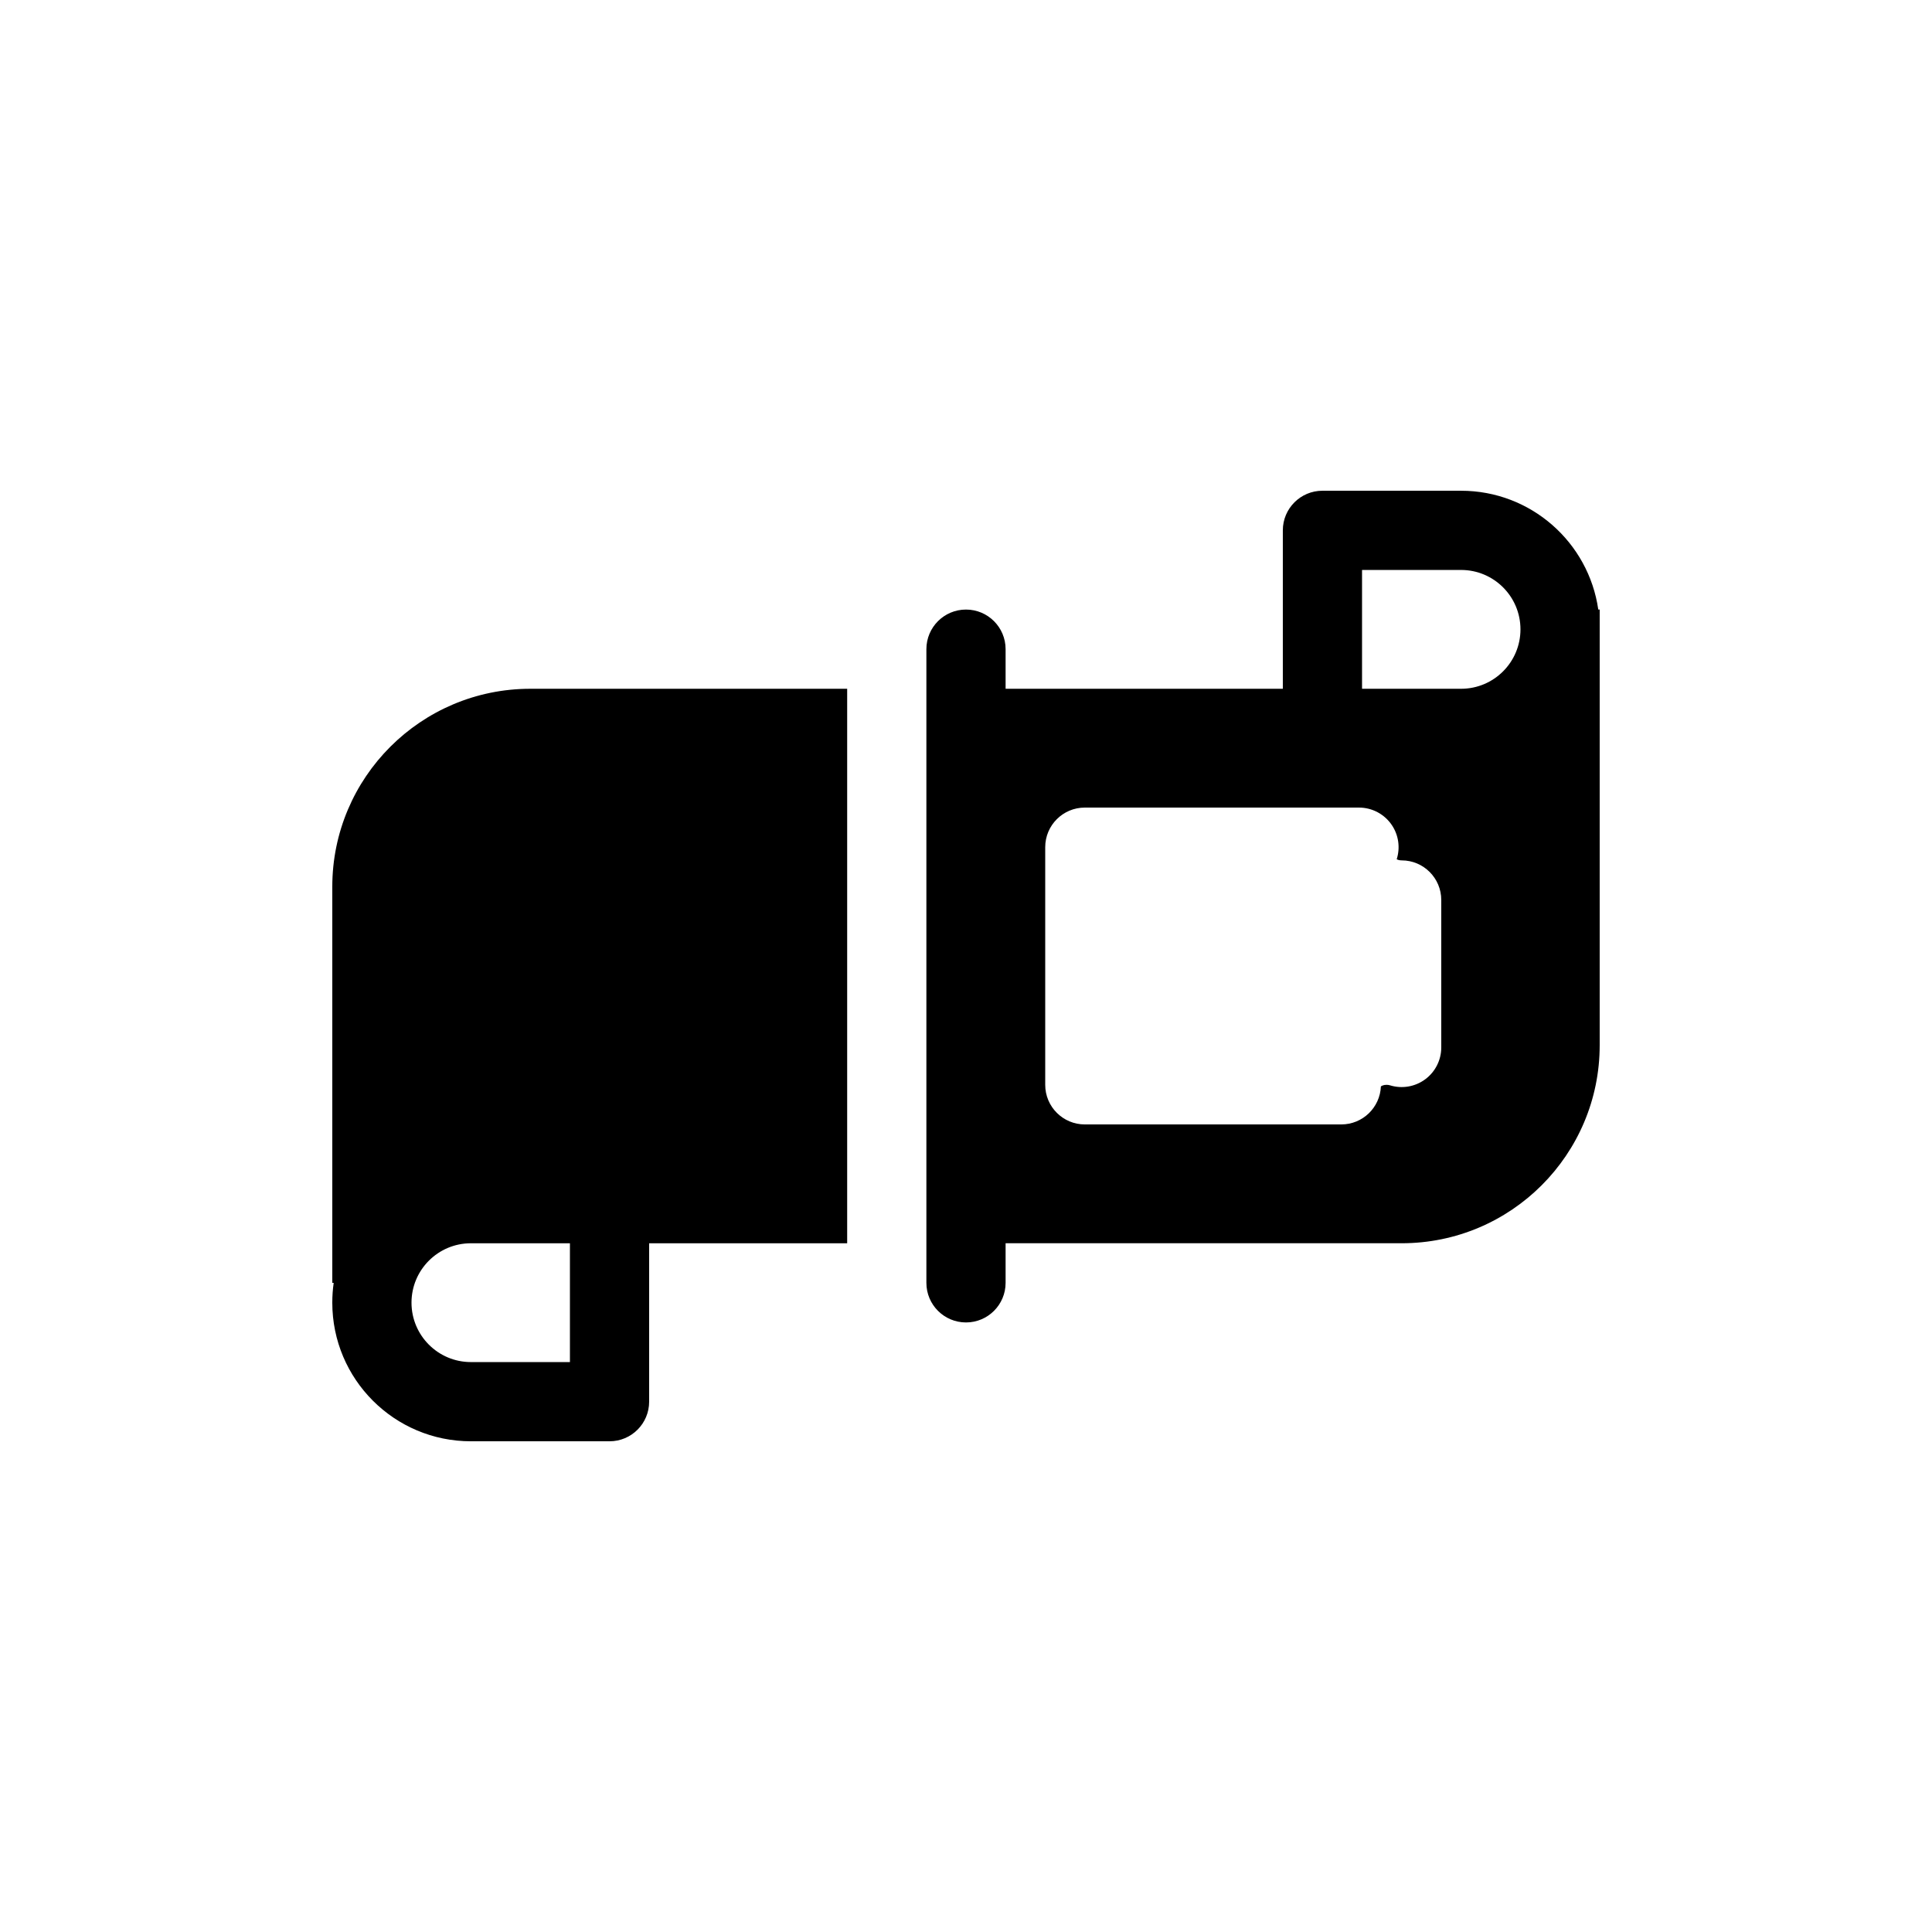
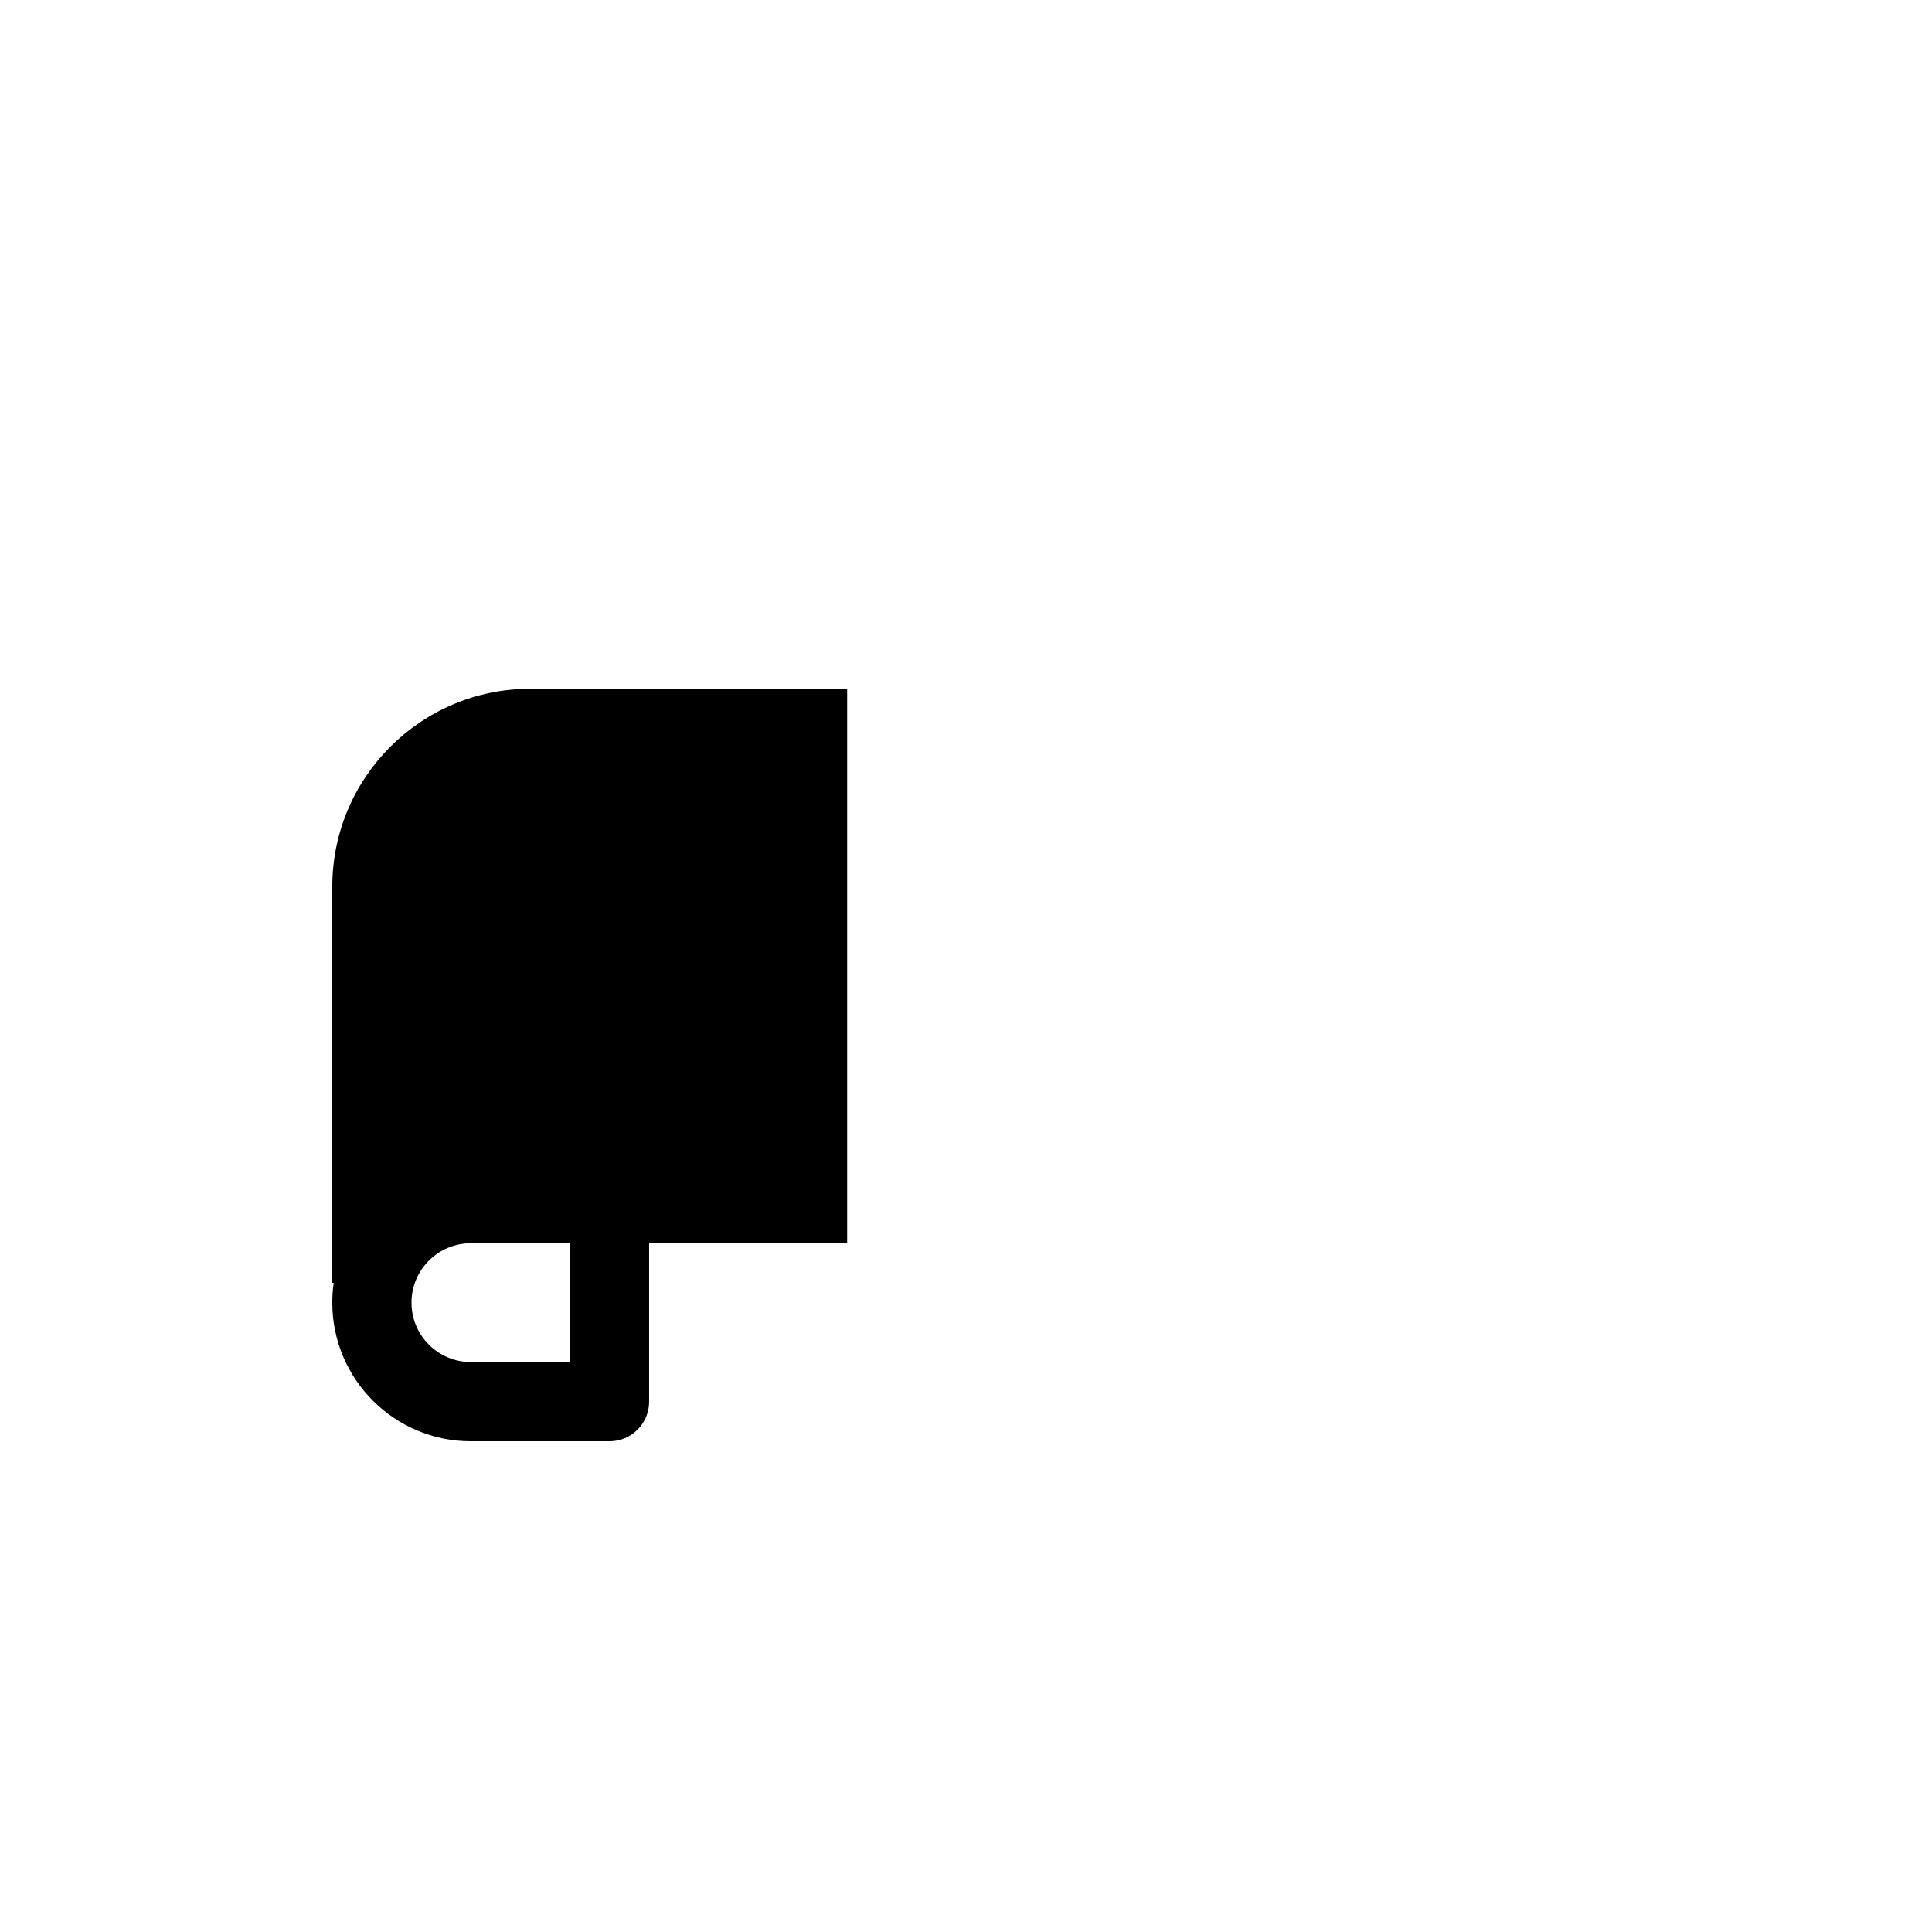
<svg xmlns="http://www.w3.org/2000/svg" fill="#000000" width="800px" height="800px" version="1.1" viewBox="144 144 512 512">
  <g fill-rule="evenodd">
-     <path d="m567.56 305.54c-2.547-17.805-17.855-31.488-36.363-31.488h-36.738c-5.797 0-10.496 4.699-10.496 10.496v41.984h-73.469v-10.496c0-5.797-4.699-10.496-10.496-10.496s-10.496 4.699-10.496 10.496v167.93c0 5.801 4.699 10.496 10.496 10.496s10.496-4.695 10.496-10.496v-10.492h104.96c28.984 0 52.48-23.5 52.48-52.48v-115.46zm-20.621 5.246c0-8.695-7.047-15.742-15.742-15.742h-26.242v31.488h26.242c8.695 0 15.742-7.051 15.742-15.746zm-115.45 131.2c-5.797 0-10.496-4.699-10.496-10.496v-62.977c0-5.797 4.699-10.496 10.496-10.496h72.652c3.492 0 6.75 1.734 8.703 4.625 1.805 2.676 2.269 6.019 1.297 9.066 0.273 0.148 0.715 0.301 1.312 0.301 5.797 0 10.496 4.699 10.496 10.496v39.082c0 3.336-1.582 6.469-4.266 8.449-2.684 1.977-6.144 2.566-9.332 1.582-0.246-0.078-0.547-0.129-0.895-0.129-0.77 0-1.273 0.246-1.508 0.426-0.227 5.598-4.836 10.07-10.488 10.07z" />
    <path d="m284.54 326.53h83.969v146.95h-52.48v41.98c0 5.797-4.699 10.496-10.496 10.496h-36.738c-20.289 0-36.734-16.445-36.734-36.734 0-1.781 0.125-3.535 0.371-5.25h-0.371v-104.96c0-28.984 23.496-52.48 52.48-52.48zm-15.746 146.95h26.242v31.484h-26.242c-8.695 0-15.742-7.047-15.742-15.742 0-8.695 7.047-15.742 15.742-15.742z" />
  </g>
</svg>